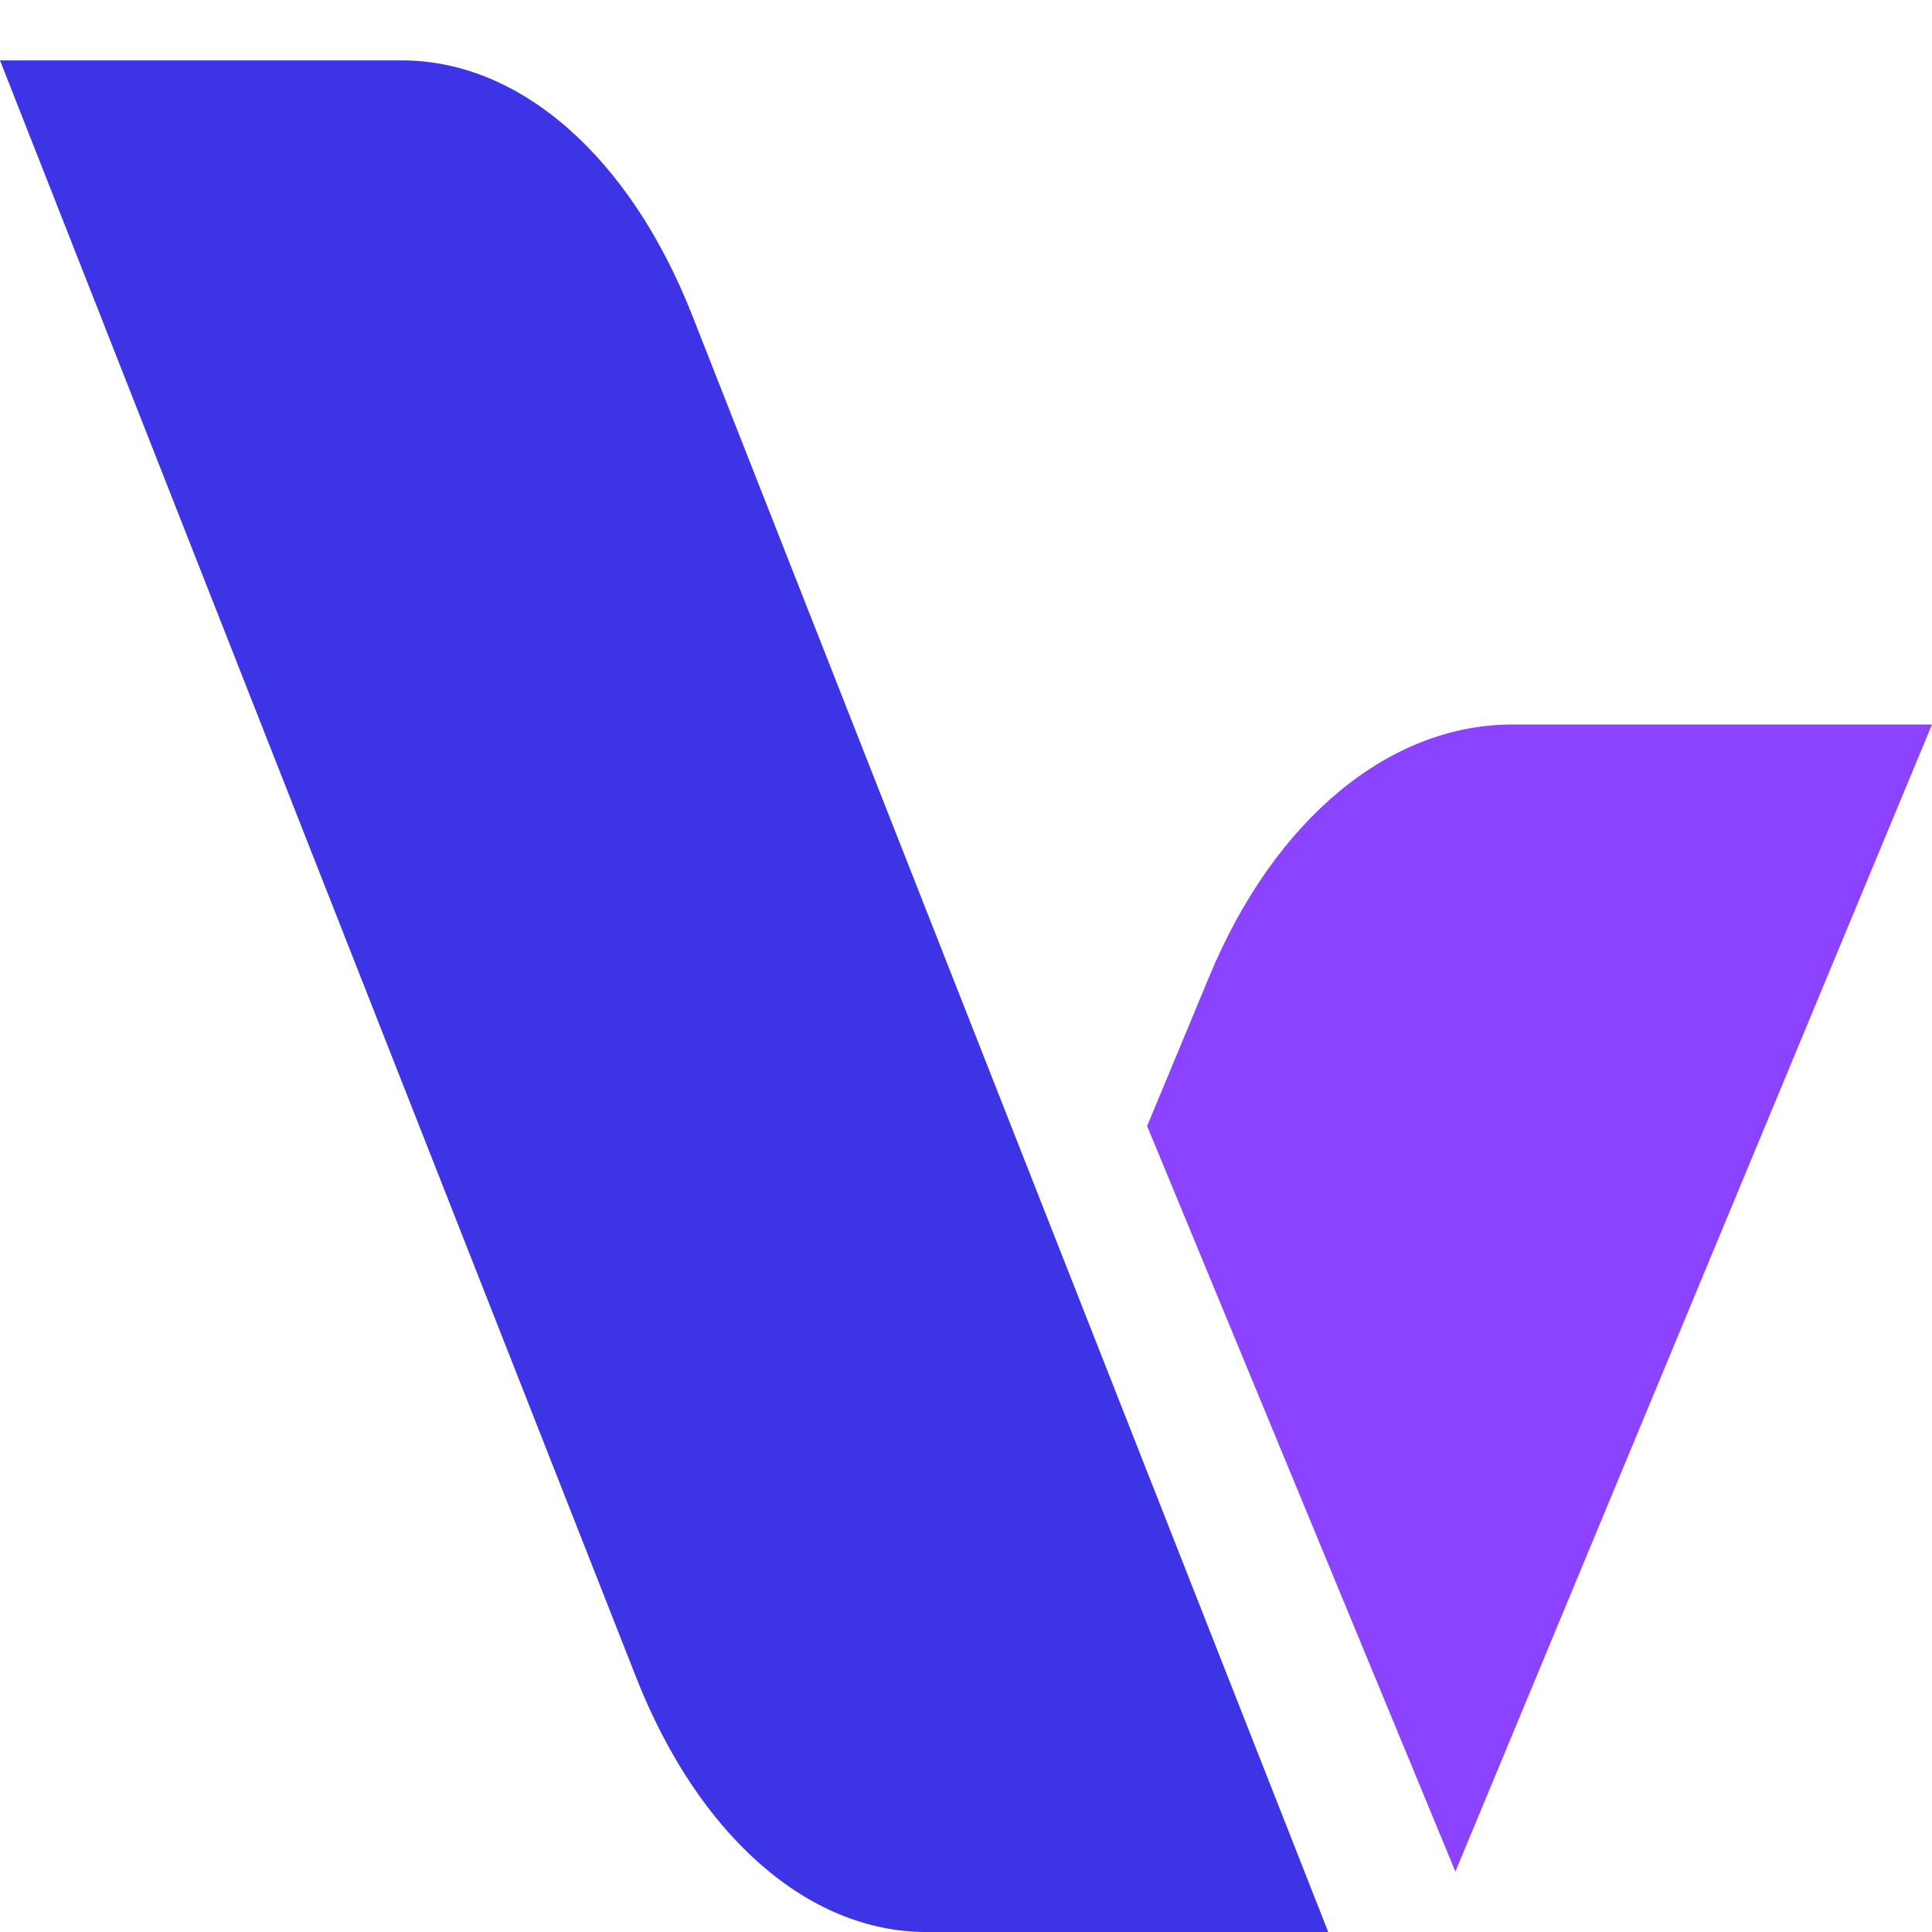
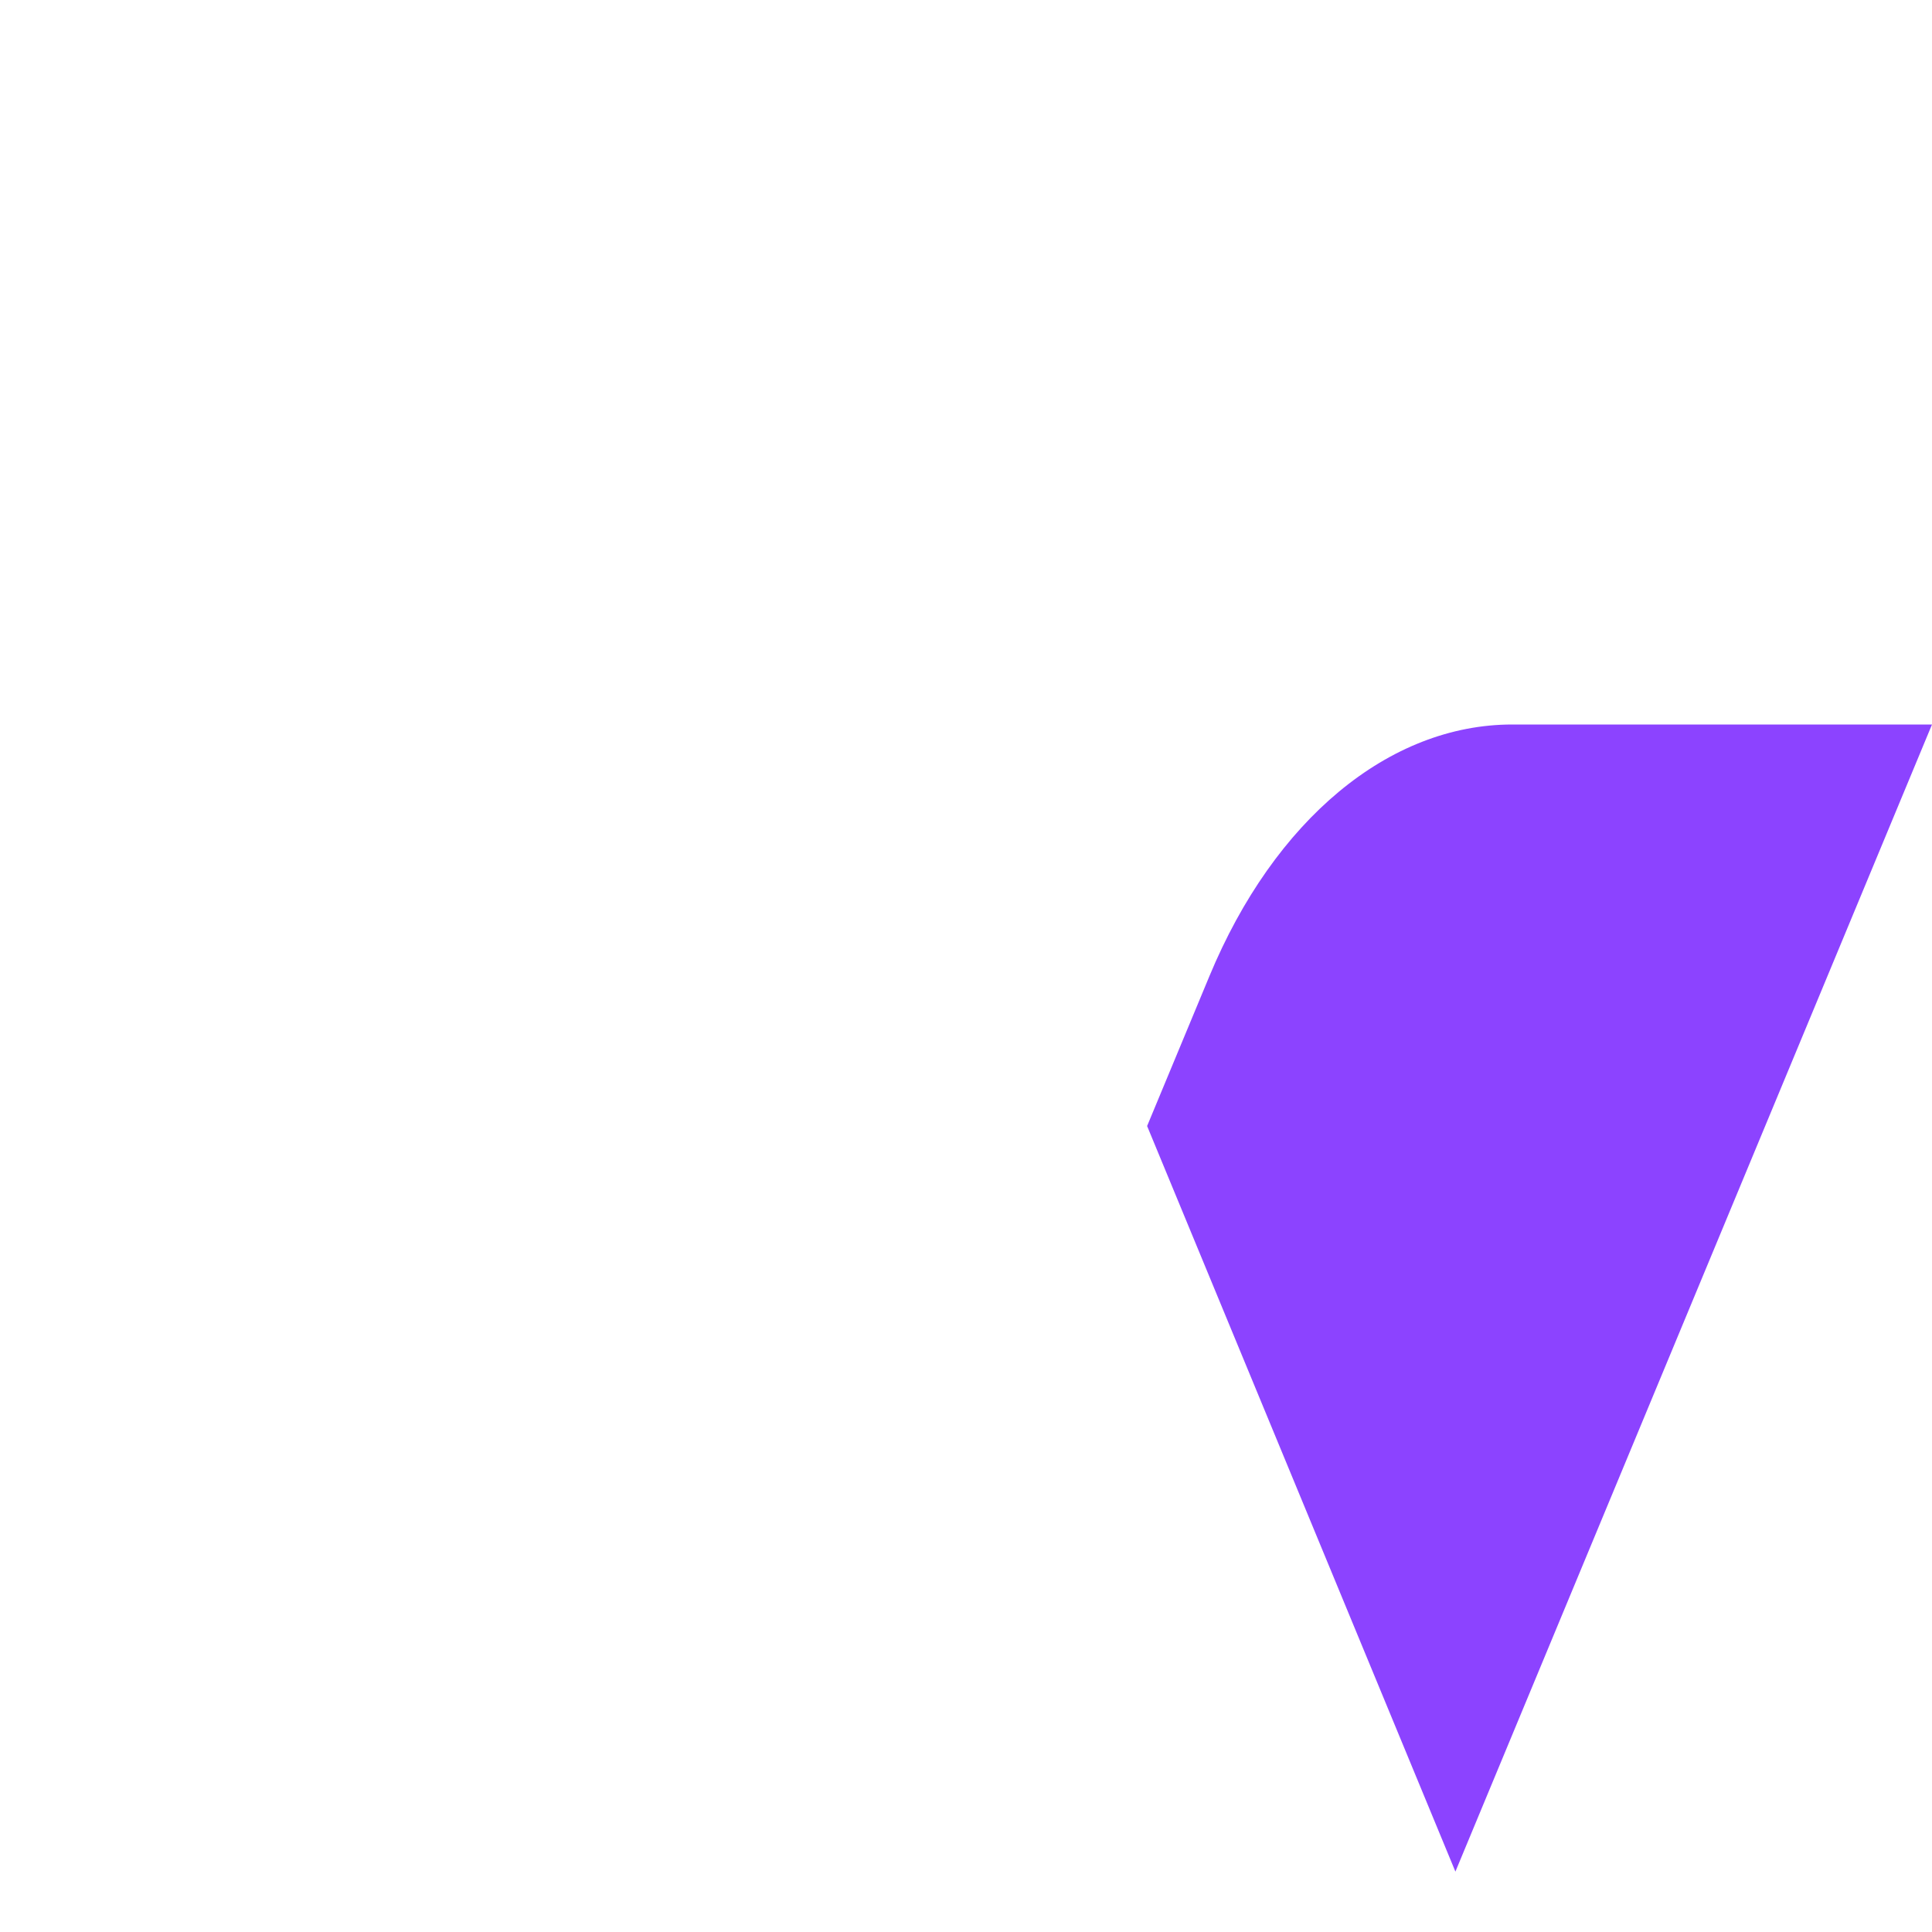
<svg xmlns="http://www.w3.org/2000/svg" width="35" height="35" viewBox="0 0 35 35" fill="none">
-   <path d="M0 1.094H7.282C9.421 1.094 11.409 2.837 12.536 5.703L24.062 35H16.78C14.641 35 12.654 33.257 11.526 30.391L0 1.094Z" fill="#3D35E5" />
  <path d="M20.781 20.399L26.366 33.906L35 13.125H27.396C25.163 13.125 23.087 14.849 21.91 17.683L20.781 20.399Z" fill="#8C43FF" />
</svg>